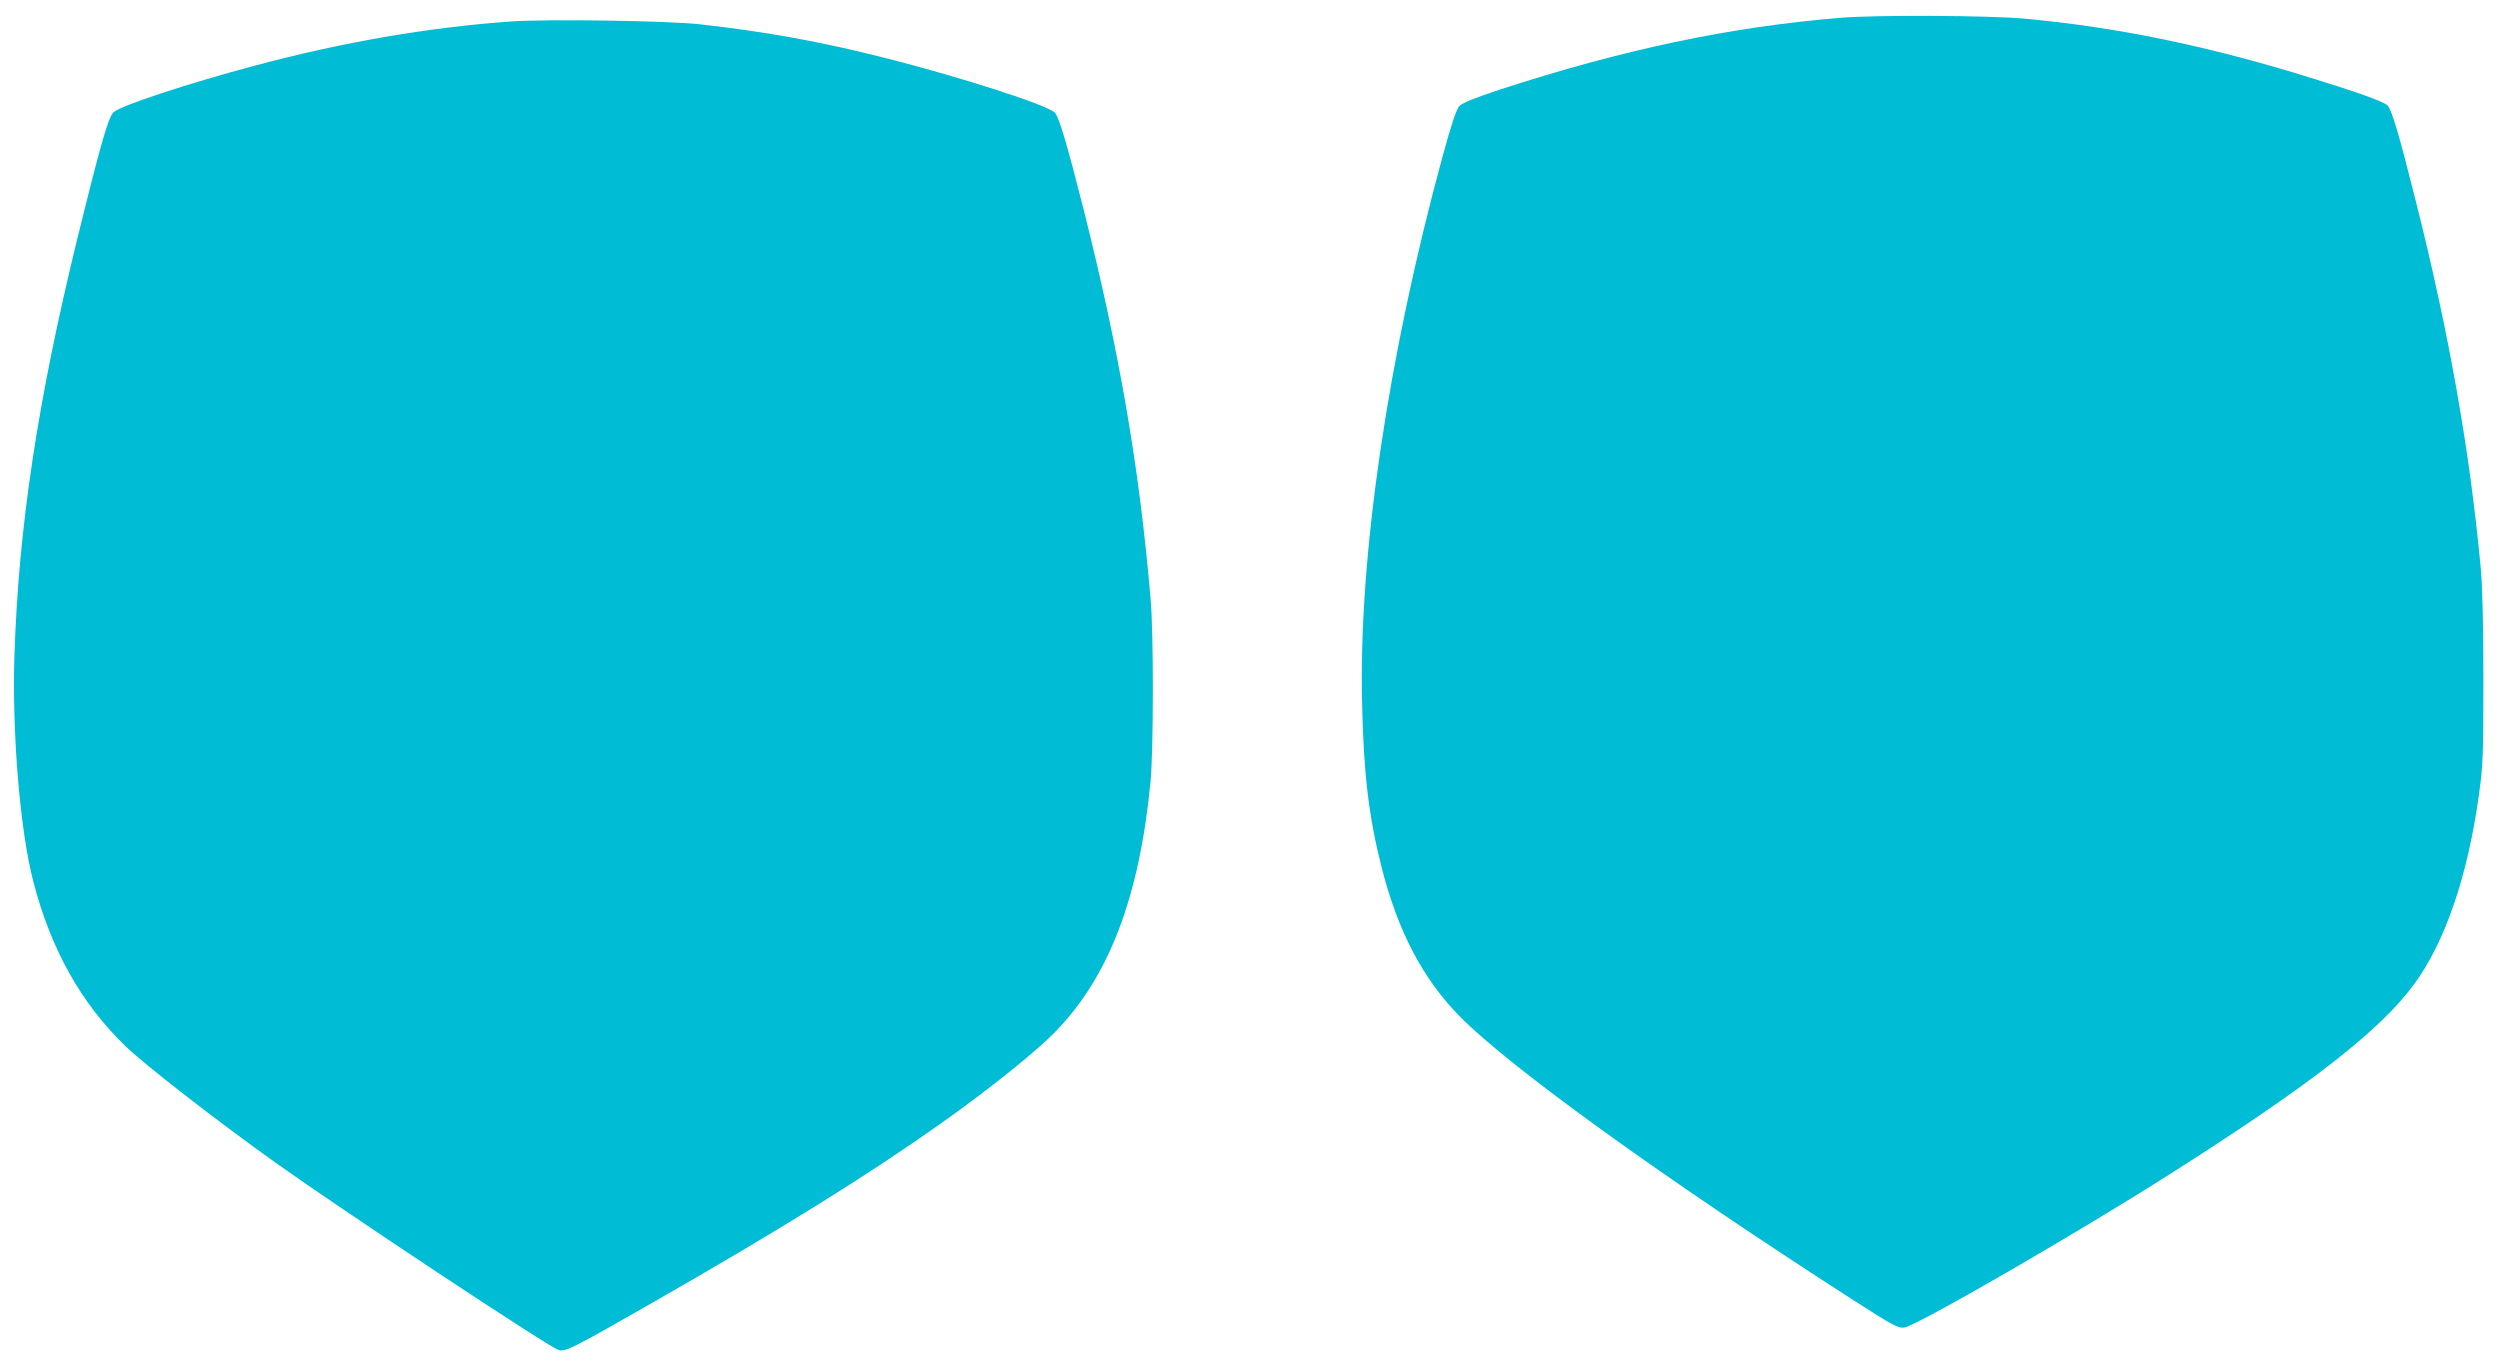
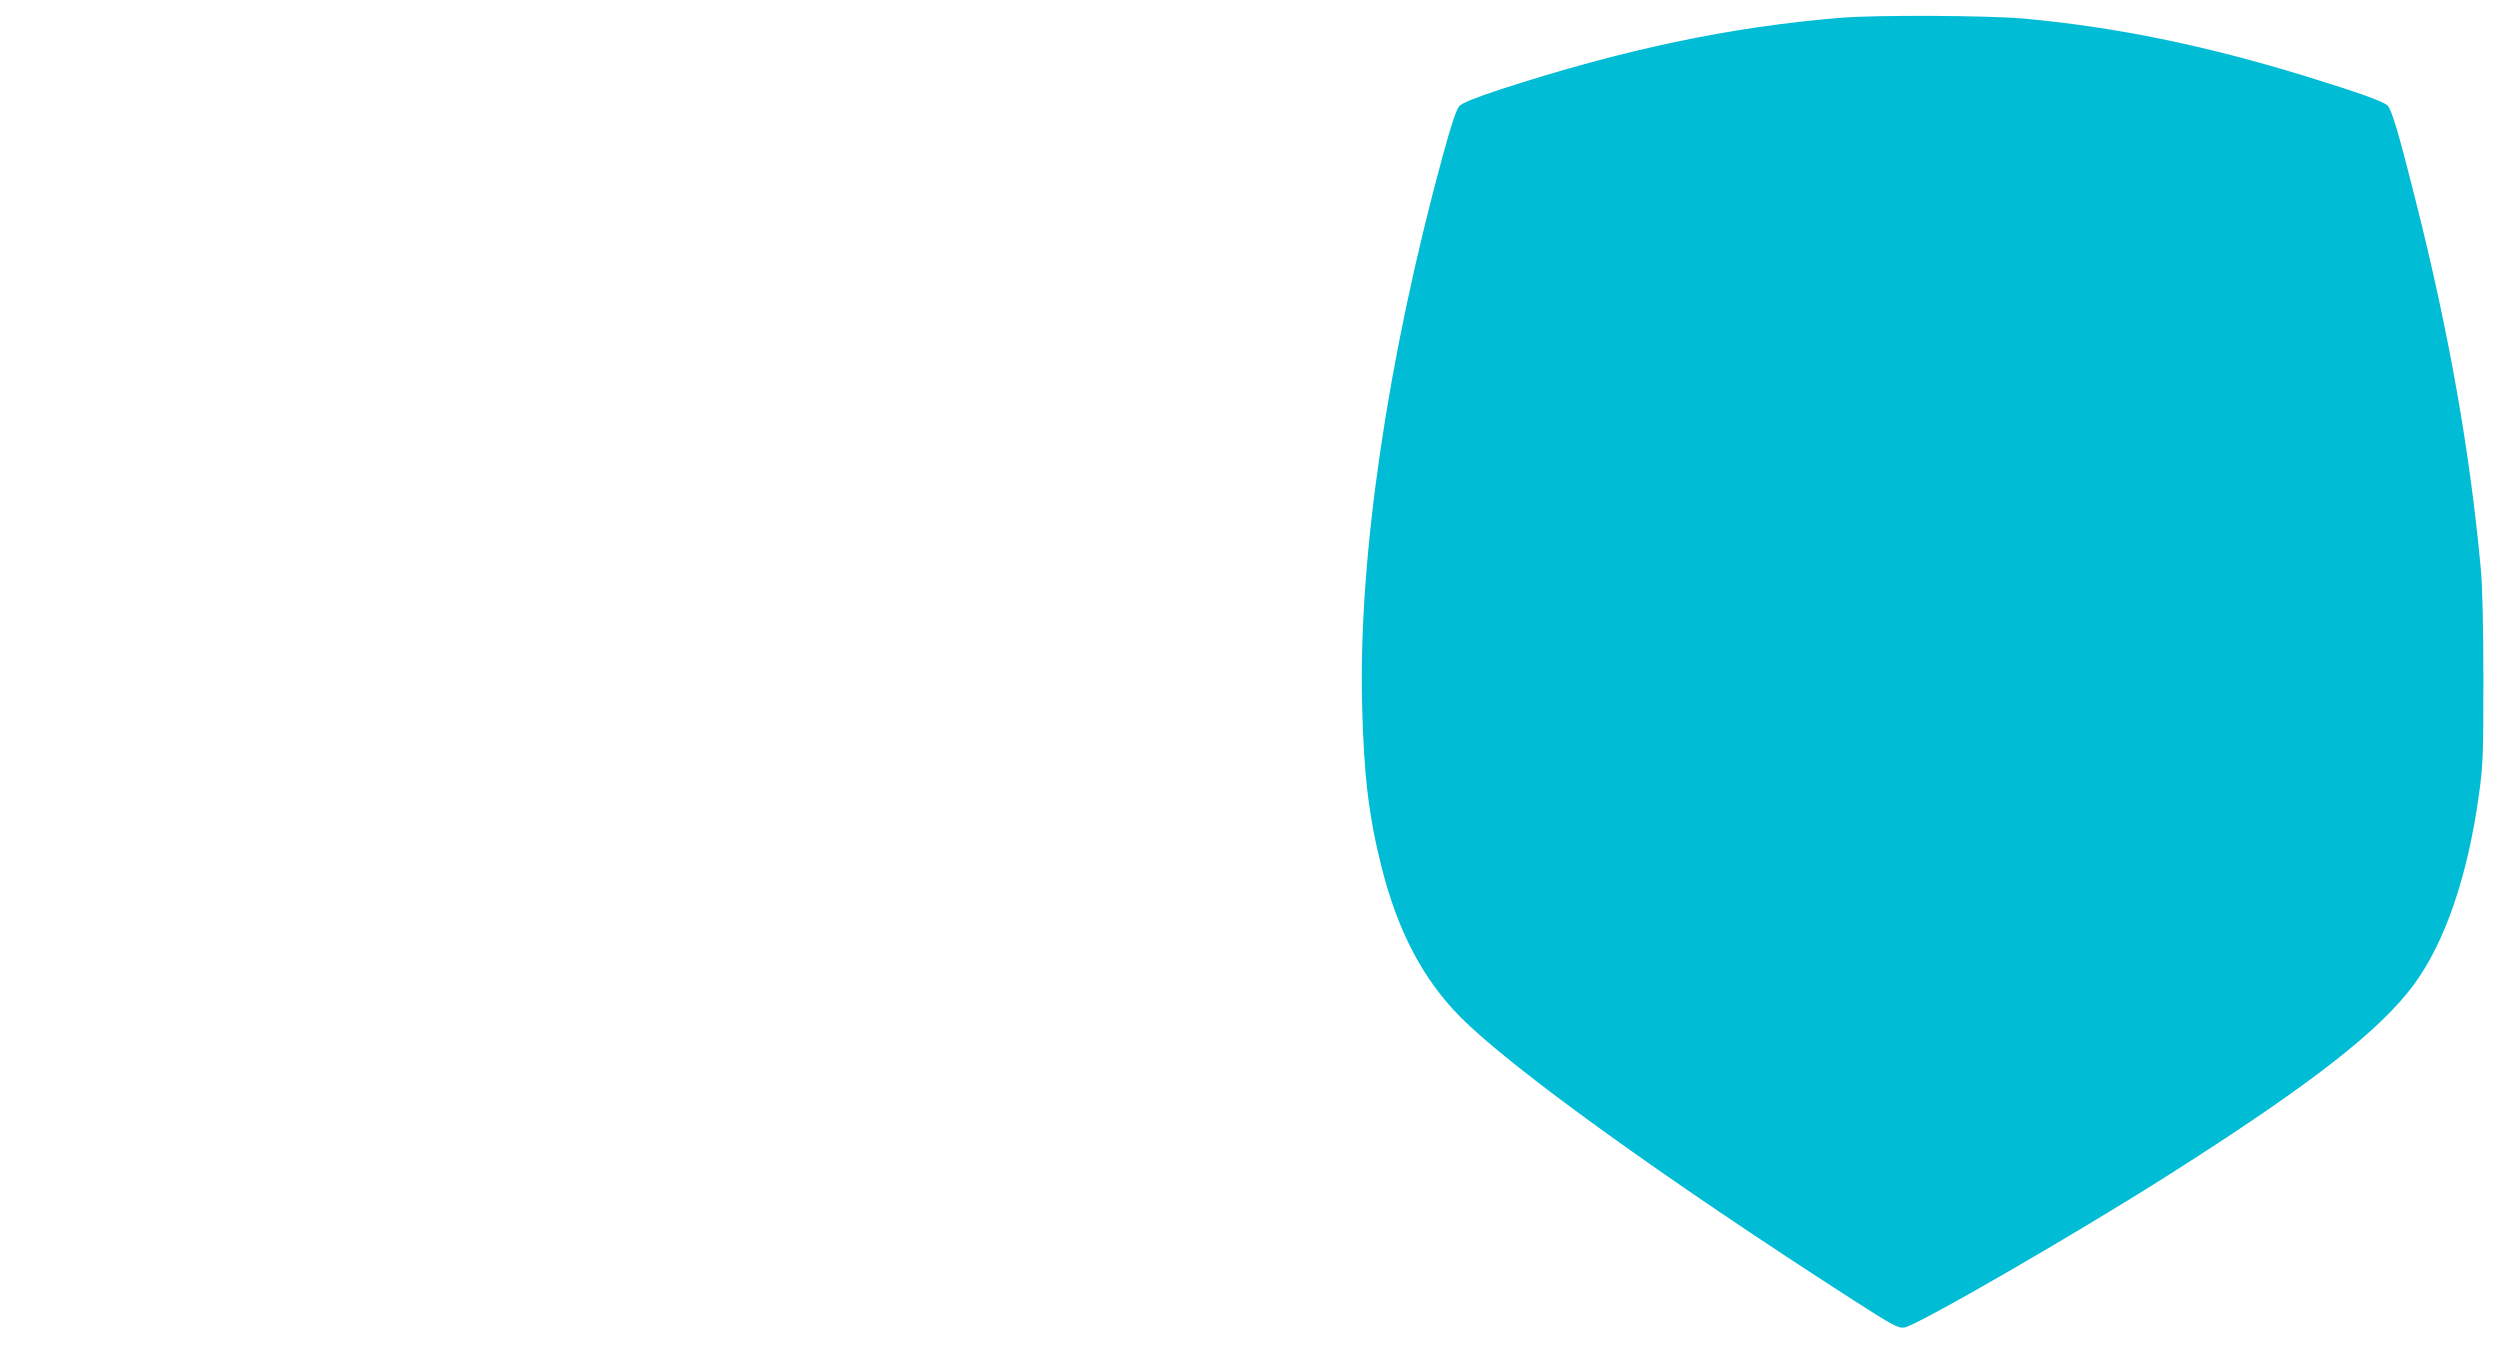
<svg xmlns="http://www.w3.org/2000/svg" version="1.0" width="1280pt" height="700pt" viewBox="0 0 1280 700" preserveAspectRatio="xMidYMid meet">
  <g transform="translate(0,700) scale(0.1,-0.1)" fill="#00bcd4" stroke="none">
-     <path d="M9425 6909 c-570 -47 -1113 -162 -1747 -368 -126 -42 -191 -68 -206 -84 -15 -16 -41 -93 -86 -258 -281 -1031 -431 -2050 -412 -2804 8 -361 35 -582 101 -840 83 -325 210 -567 400 -760 258 -261 1038 -824 2010 -1449 207 -133 233 -147 265 -143 64 9 886 484 1359 785 721 458 1074 733 1250 971 160 217 276 557 333 971 21 150 23 205 23 590 0 271 -5 476 -13 565 -56 605 -162 1206 -333 1885 -84 335 -123 469 -145 490 -22 21 -148 66 -420 150 -518 159 -974 252 -1444 295 -180 16 -756 19 -935 4z" />
-     <path d="M2615 6890 c-420 -30 -857 -105 -1310 -226 -345 -92 -688 -205 -724 -239 -27 -27 -66 -163 -187 -655 -201 -822 -299 -1470 -320 -2125 -13 -398 29 -901 97 -1160 90 -346 243 -620 471 -841 98 -95 470 -384 773 -600 346 -246 1381 -932 1443 -955 34 -13 66 3 482 241 661 378 1105 654 1483 922 237 168 478 361 575 460 279 283 436 694 493 1288 15 164 16 757 0 935 -58 676 -159 1260 -341 1985 -85 336 -128 482 -149 503 -38 39 -472 179 -856 277 -333 85 -623 138 -965 176 -169 18 -776 27 -965 14z" />
+     <path d="M9425 6909 c-570 -47 -1113 -162 -1747 -368 -126 -42 -191 -68 -206 -84 -15 -16 -41 -93 -86 -258 -281 -1031 -431 -2050 -412 -2804 8 -361 35 -582 101 -840 83 -325 210 -567 400 -760 258 -261 1038 -824 2010 -1449 207 -133 233 -147 265 -143 64 9 886 484 1359 785 721 458 1074 733 1250 971 160 217 276 557 333 971 21 150 23 205 23 590 0 271 -5 476 -13 565 -56 605 -162 1206 -333 1885 -84 335 -123 469 -145 490 -22 21 -148 66 -420 150 -518 159 -974 252 -1444 295 -180 16 -756 19 -935 4" />
  </g>
</svg>